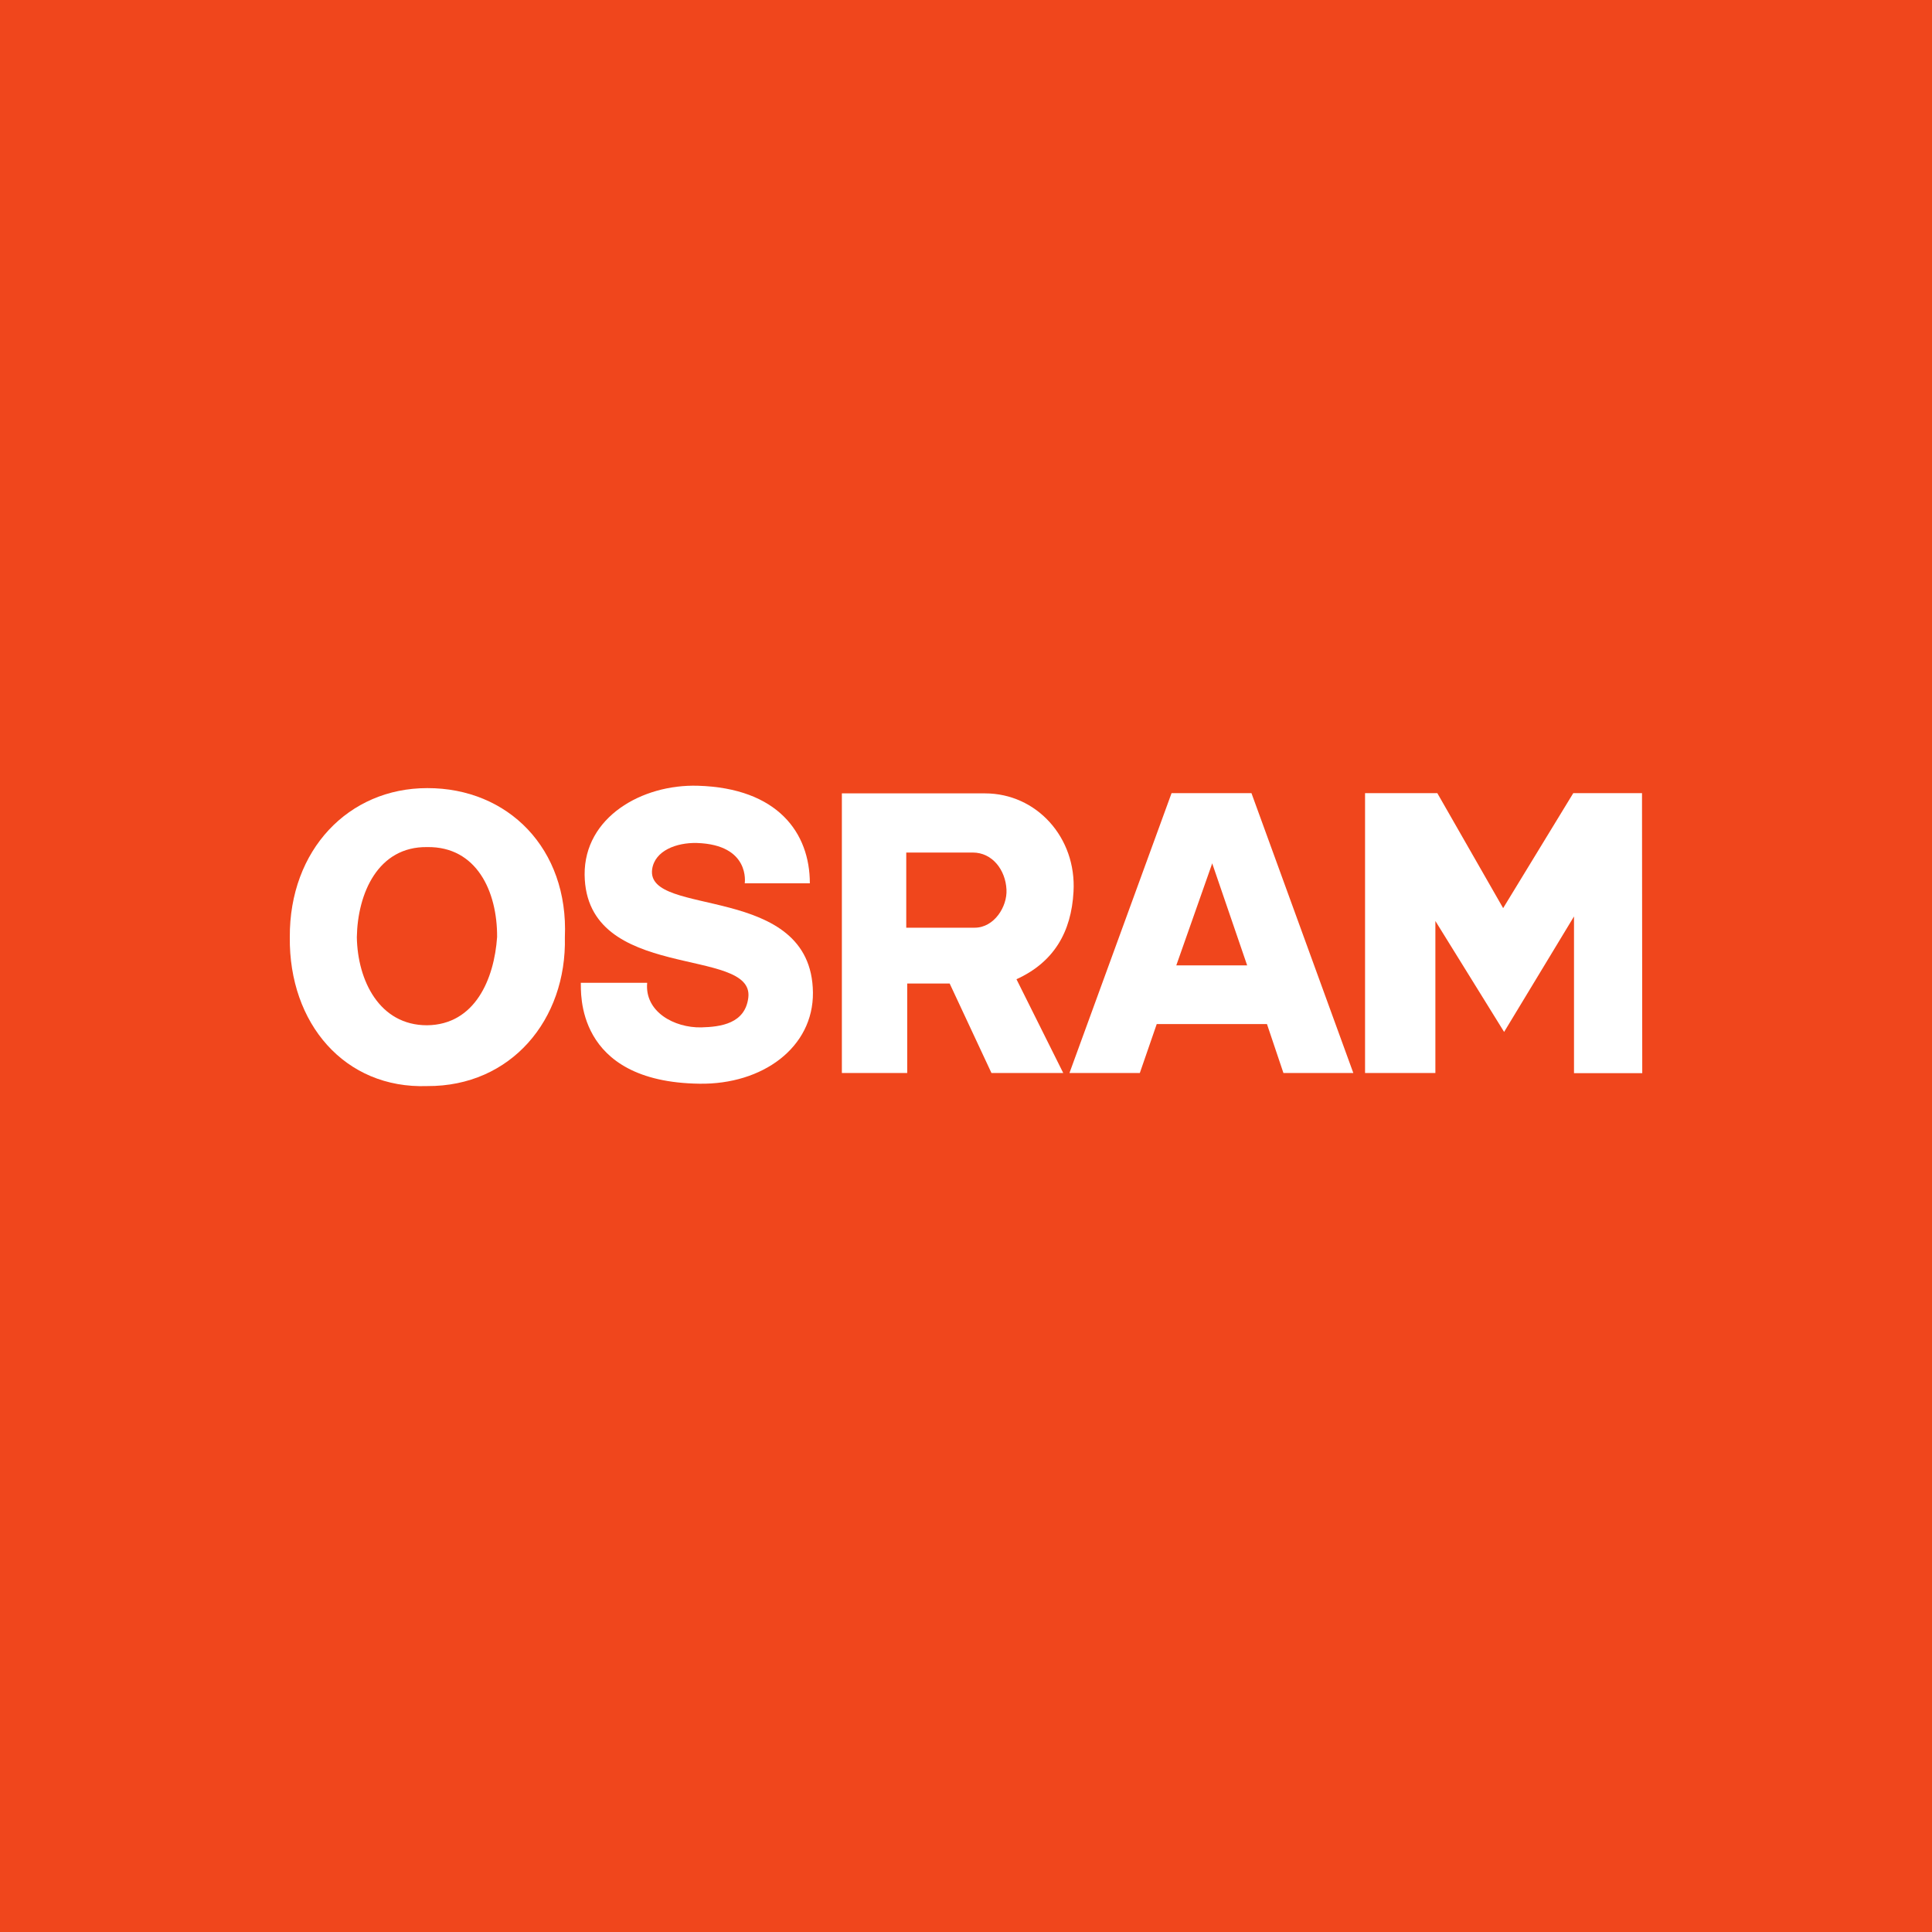
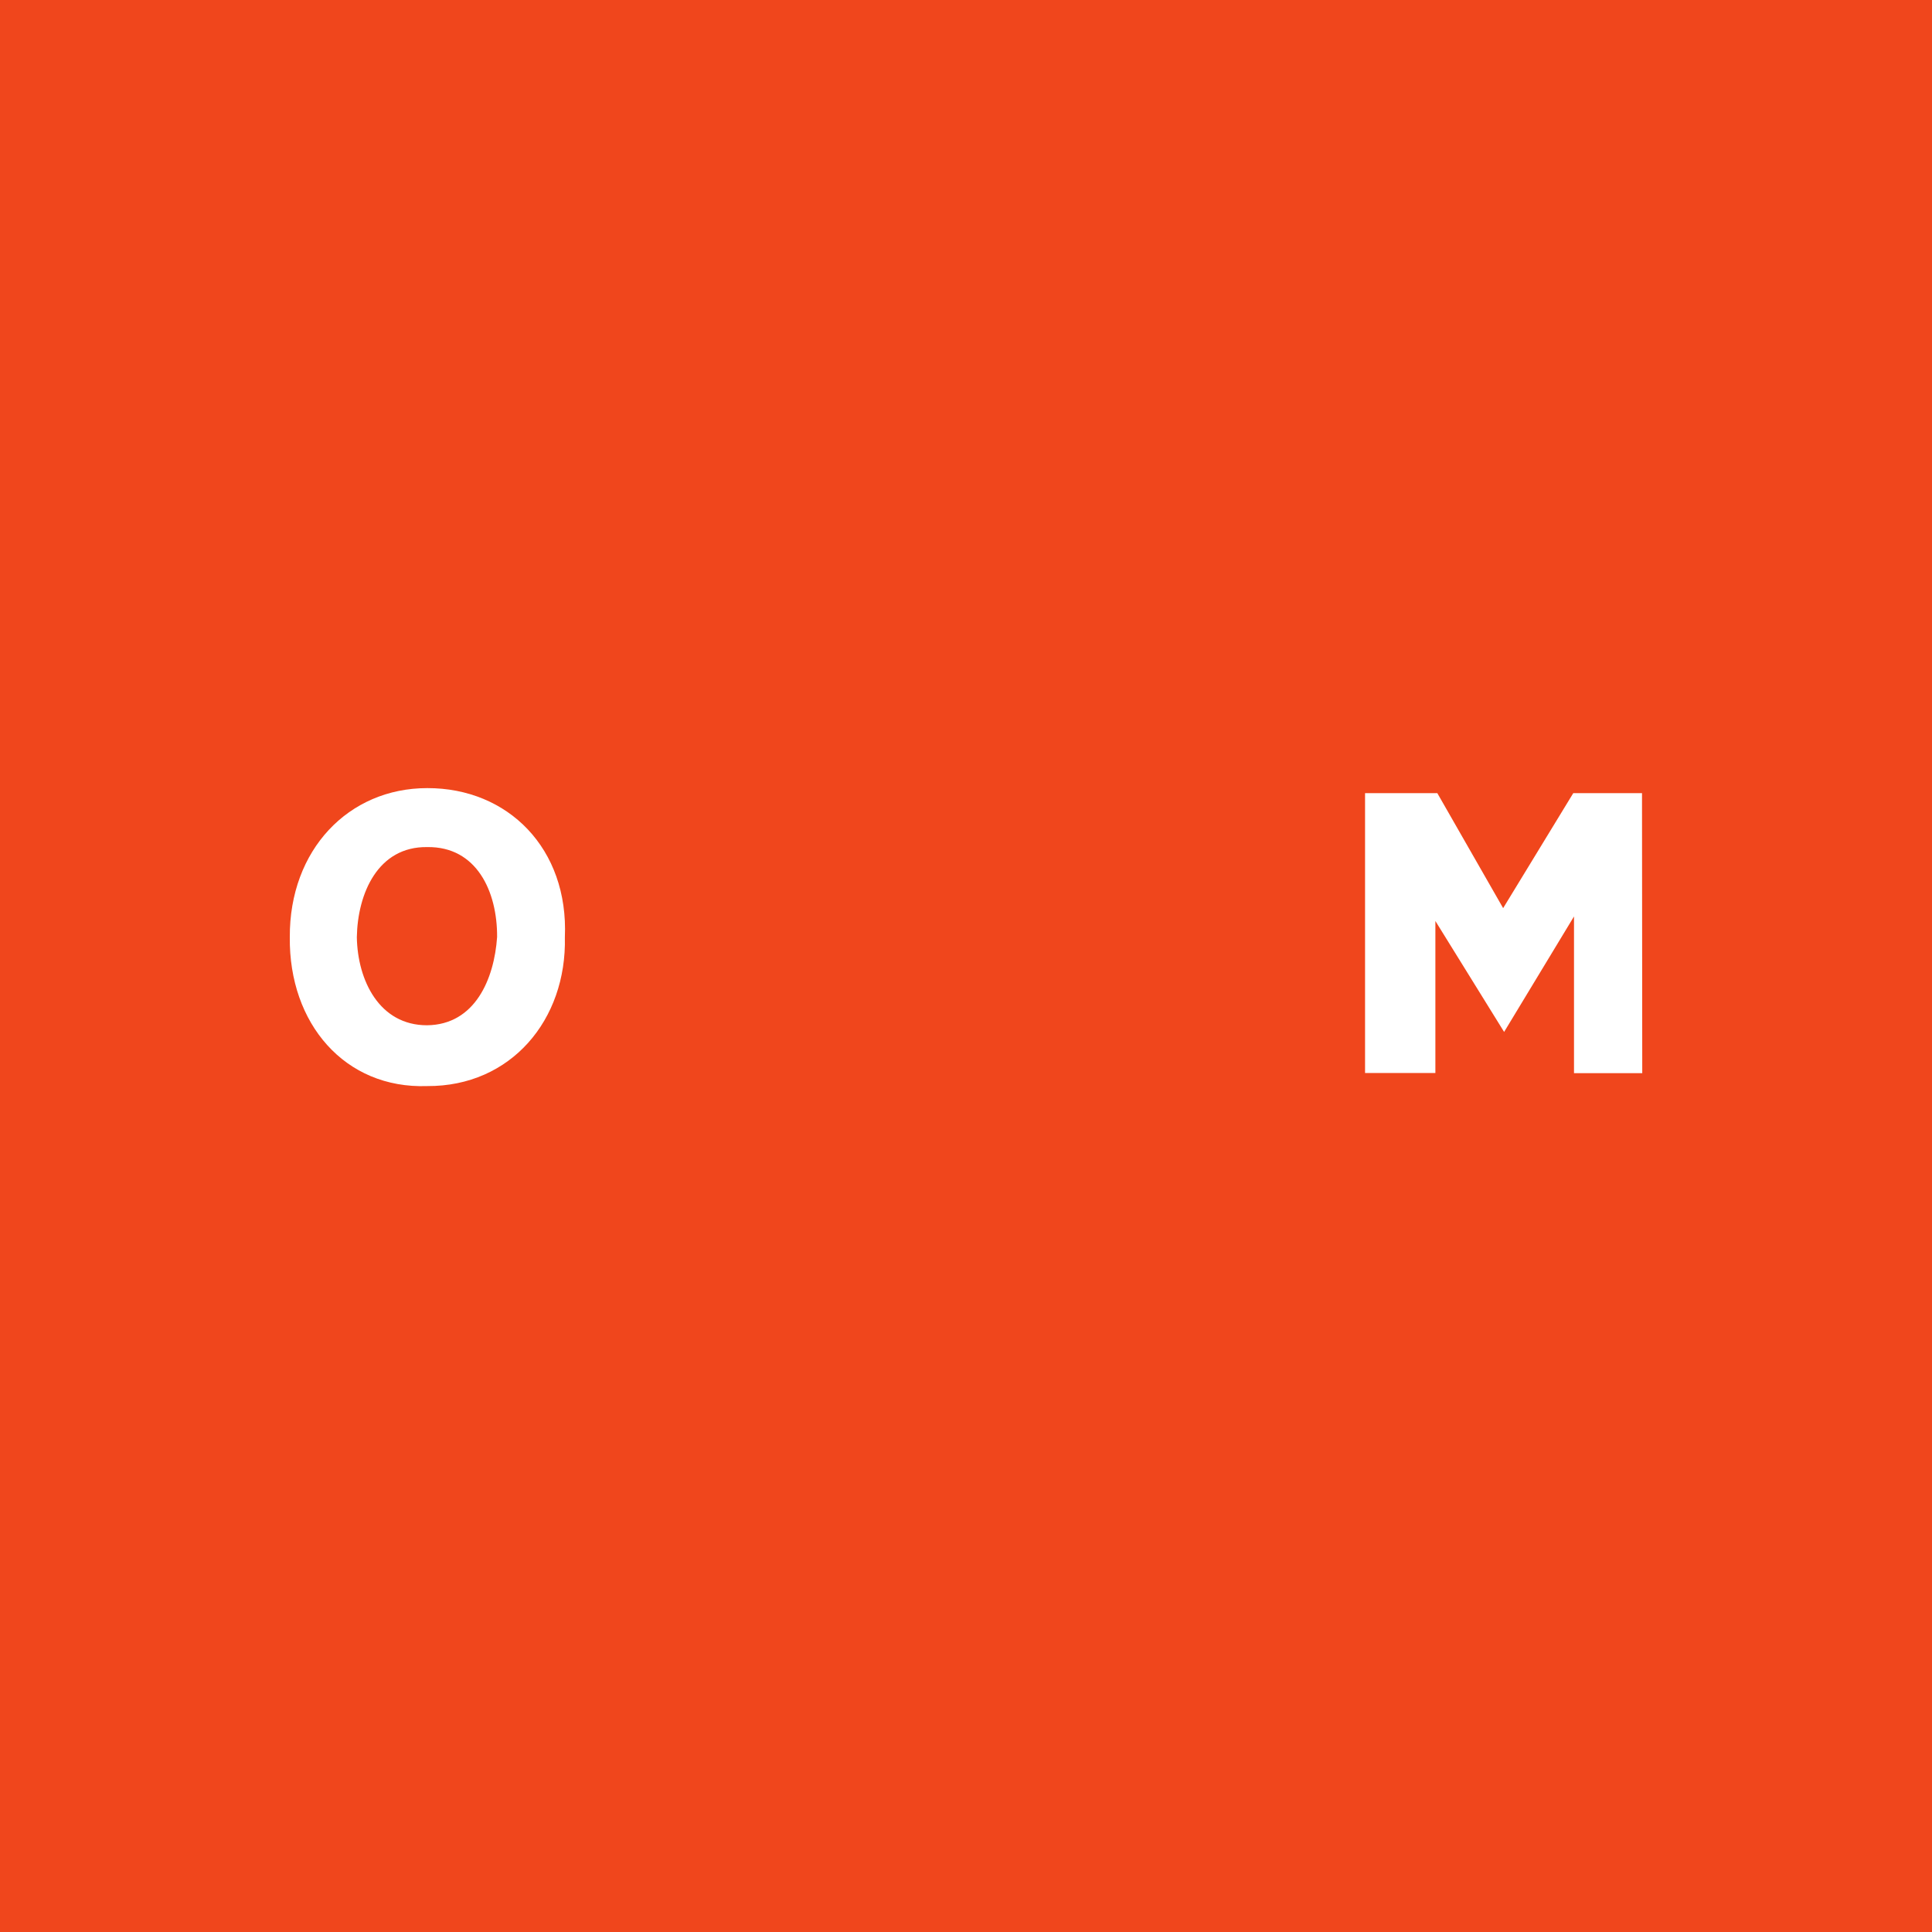
<svg xmlns="http://www.w3.org/2000/svg" width="40" height="40" viewBox="0 0 40 40" fill="none">
  <rect width="40" height="40" fill="#F0461C" />
-   <path fill-rule="evenodd" clip-rule="evenodd" d="M13.399 20.348C13.344 20.95 13.962 21.281 14.515 21.271C14.925 21.261 15.428 21.192 15.493 20.654C15.621 19.577 12.129 20.352 12.104 18.11C12.095 16.92 13.29 16.233 14.45 16.268C16.1 16.317 16.767 17.241 16.767 18.288H15.419C15.419 18.288 15.542 17.488 14.426 17.453C14.006 17.443 13.557 17.611 13.502 17.997C13.364 19.009 16.806 18.258 16.831 20.55C16.841 21.686 15.789 22.457 14.48 22.437C11.882 22.402 12.035 20.506 12.025 20.348H13.399Z" fill="white" />
  <path fill-rule="evenodd" clip-rule="evenodd" d="M32.588 18.974V22.219H34.001L33.996 16.421H32.573L31.121 18.802L29.758 16.421H28.262V22.215H29.718V19.068L31.141 21.365L32.588 18.974Z" fill="white" />
-   <path fill-rule="evenodd" clip-rule="evenodd" d="M25.91 16.421L28.019 22.215H26.572L26.231 21.202H23.949L23.599 22.215H22.142L24.256 16.421H25.91ZM25.095 17.883L24.354 19.987H25.821L25.095 17.868V17.883Z" fill="white" />
-   <path fill-rule="evenodd" clip-rule="evenodd" d="M19.662 20.363H18.783V22.215H17.43V16.426H20.393C21.46 16.426 22.29 17.34 22.226 18.461C22.181 19.301 21.816 19.923 21.045 20.274L22.013 22.215H20.527L19.662 20.363ZM18.763 17.651H20.141C20.546 17.651 20.818 18.012 20.838 18.416C20.858 18.772 20.581 19.207 20.181 19.207H18.763V17.651Z" fill="white" />
  <path fill-rule="evenodd" clip-rule="evenodd" d="M8.845 22.486C10.579 22.496 11.735 21.113 11.695 19.404C11.774 17.572 10.52 16.313 8.845 16.317C7.215 16.317 5.99 17.597 6 19.404C5.98 21.188 7.136 22.546 8.845 22.486ZM8.845 17.538C9.868 17.523 10.297 18.456 10.292 19.399C10.233 20.264 9.838 21.217 8.84 21.227C7.857 21.227 7.403 20.303 7.388 19.404C7.403 18.501 7.823 17.523 8.845 17.538Z" fill="white" />
</svg>